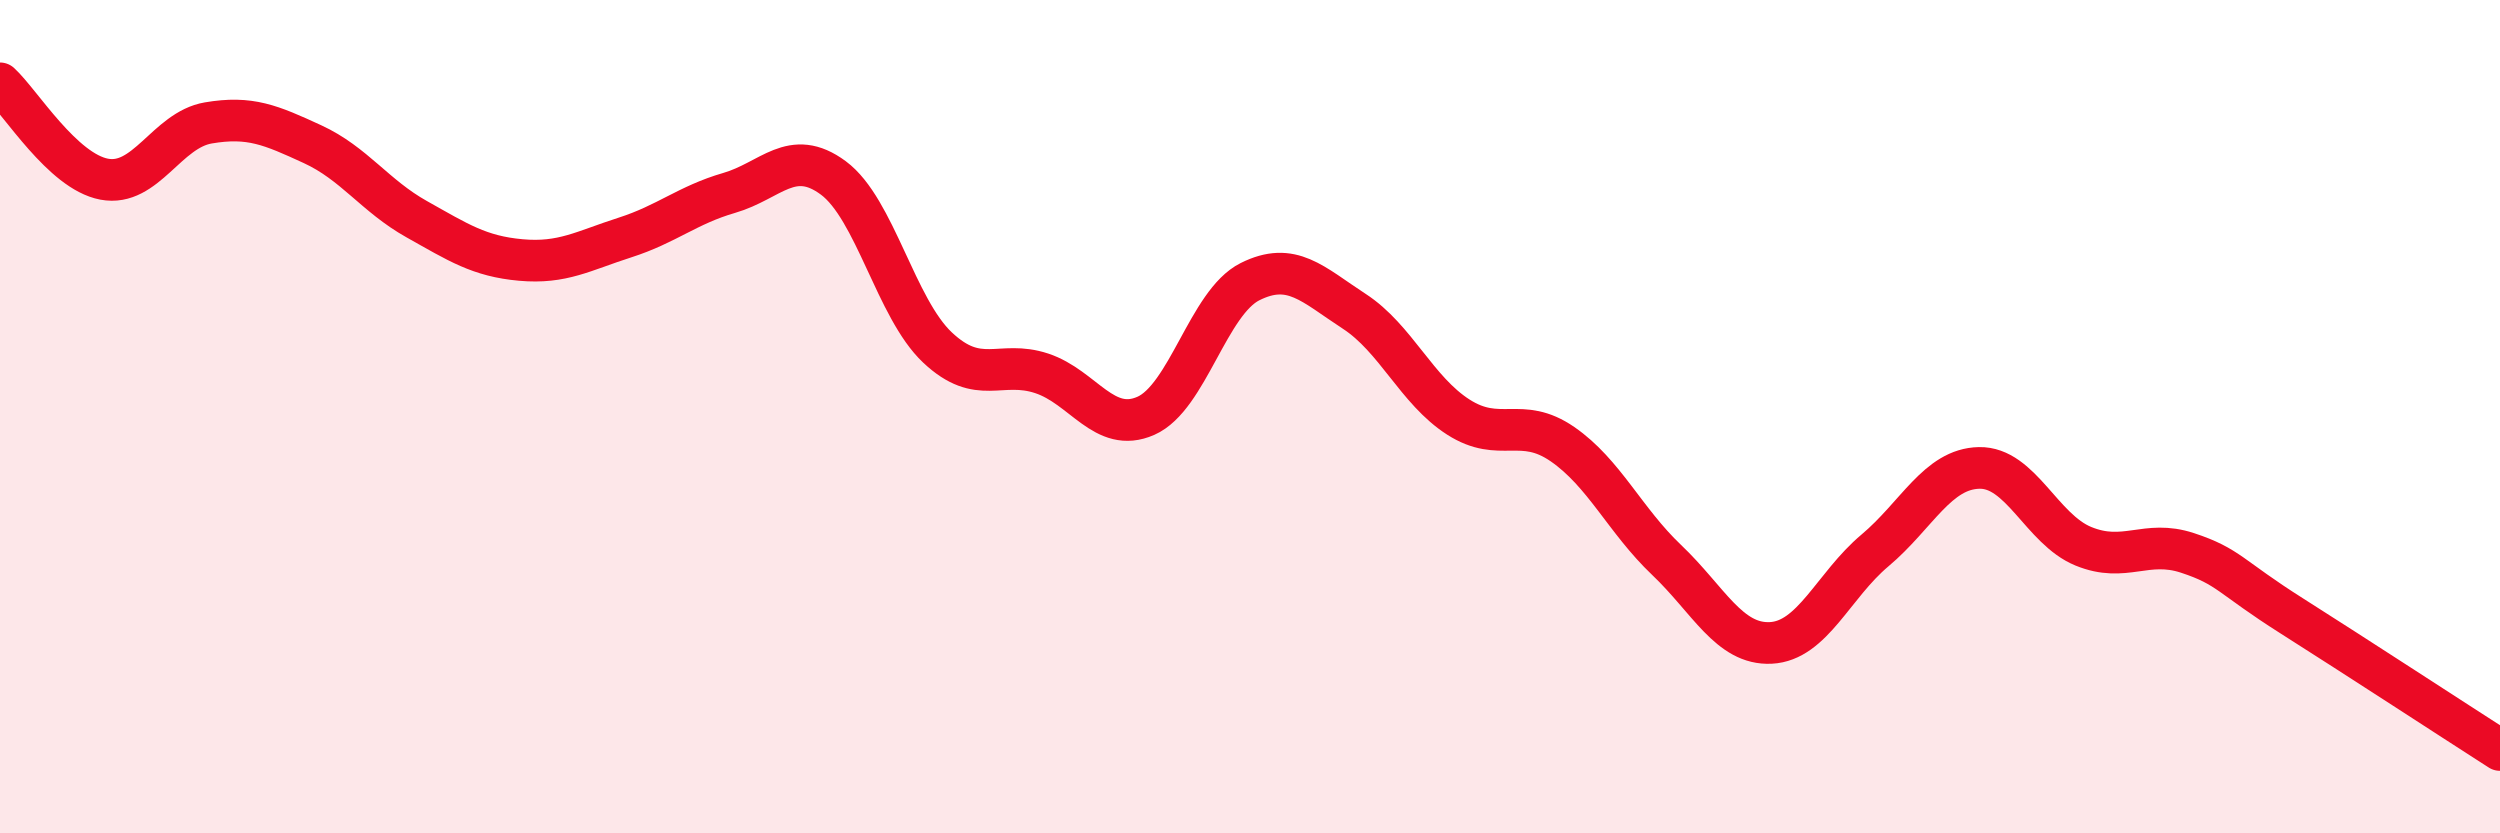
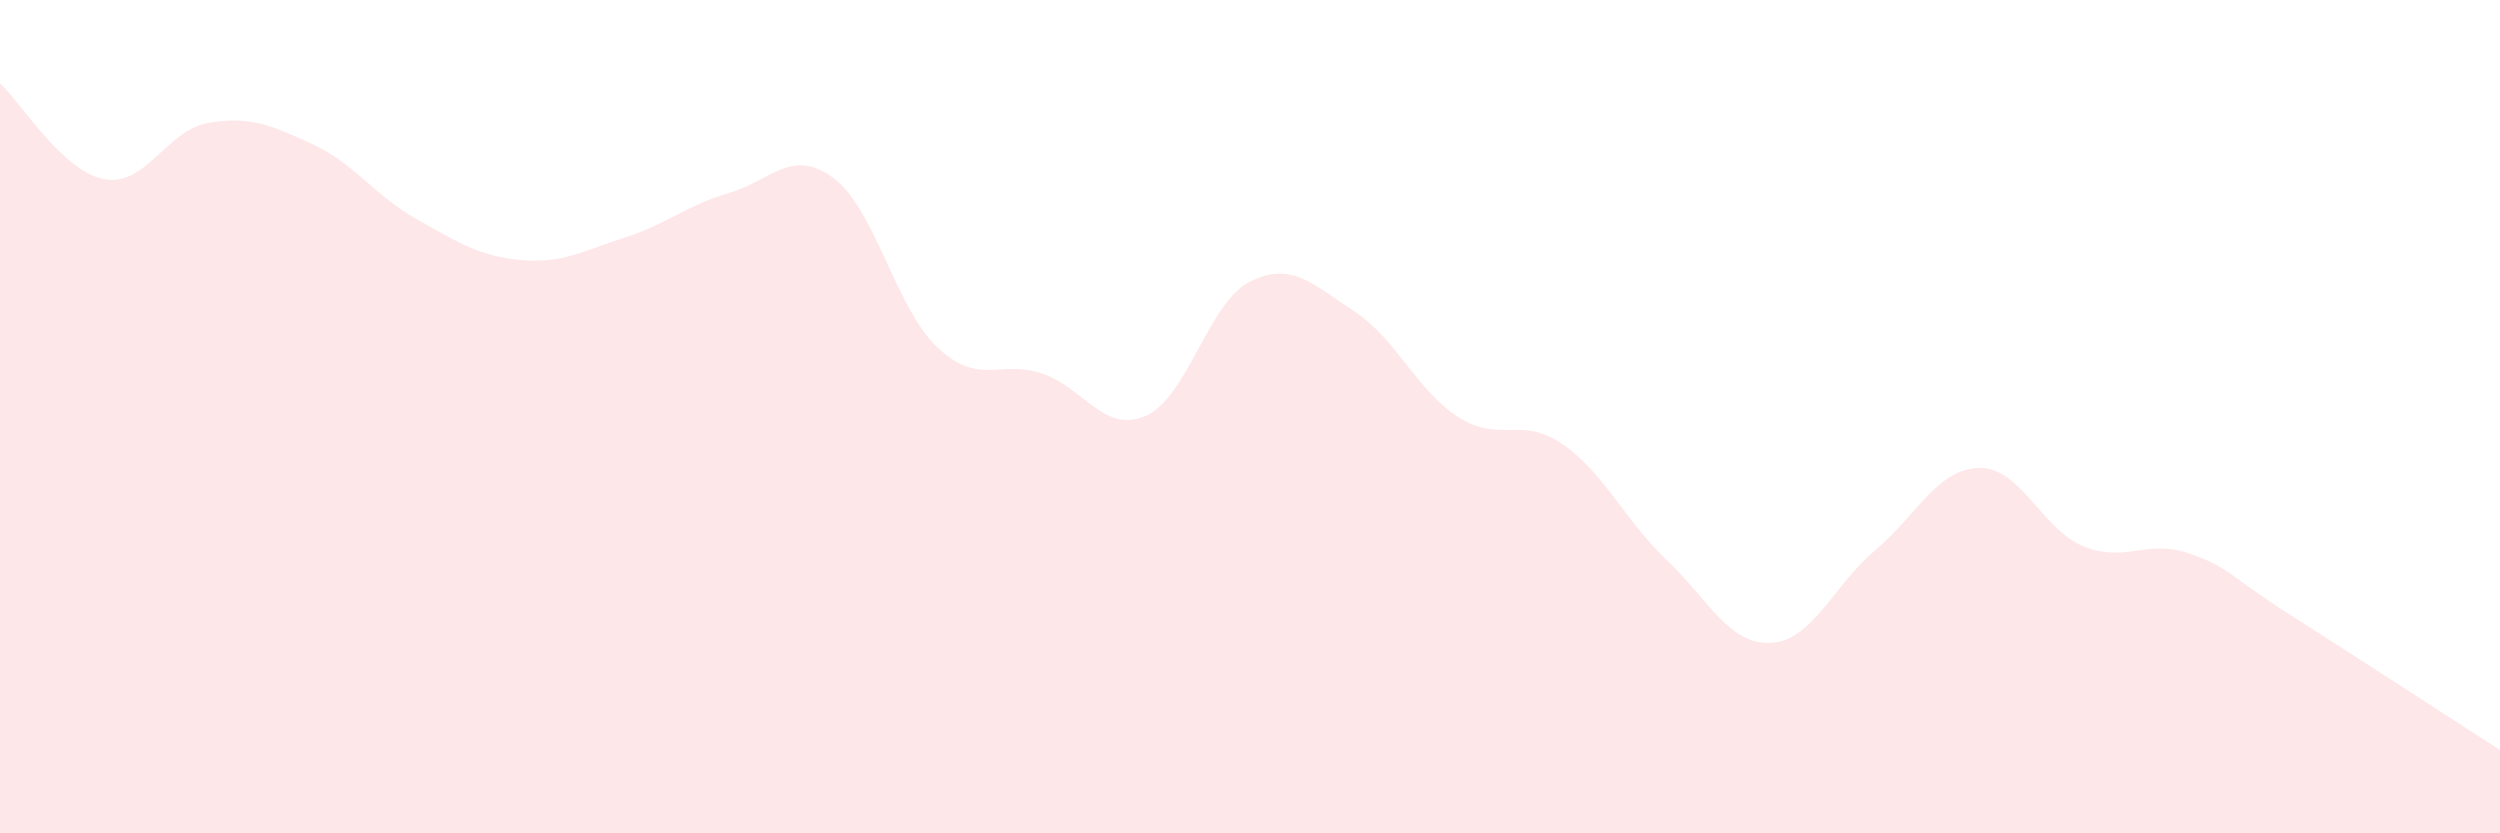
<svg xmlns="http://www.w3.org/2000/svg" width="60" height="20" viewBox="0 0 60 20">
  <path d="M 0,2 C 0.5,2.46 1.5,4.11 2.5,4.3 C 3.5,4.49 4,3.12 5,2.95 C 6,2.78 6.5,3 7.5,3.46 C 8.5,3.92 9,4.7 10,5.26 C 11,5.82 11.5,6.15 12.5,6.24 C 13.5,6.33 14,6.02 15,5.7 C 16,5.38 16.5,4.92 17.5,4.63 C 18.5,4.34 19,3.53 20,4.27 C 21,5.01 21.5,7.4 22.5,8.34 C 23.5,9.28 24,8.63 25,8.96 C 26,9.29 26.5,10.42 27.5,9.98 C 28.5,9.54 29,7.26 30,6.76 C 31,6.26 31.5,6.82 32.5,7.47 C 33.5,8.12 34,9.37 35,10.01 C 36,10.65 36.5,9.97 37.5,10.66 C 38.5,11.35 39,12.49 40,13.44 C 41,14.39 41.5,15.48 42.5,15.43 C 43.5,15.38 44,14.05 45,13.21 C 46,12.37 46.5,11.25 47.5,11.23 C 48.5,11.21 49,12.7 50,13.11 C 51,13.52 51.5,12.94 52.5,13.27 C 53.5,13.6 53.5,13.83 55,14.78 C 56.5,15.73 59,17.36 60,18L60 20L0 20Z" fill="#EB0A25" opacity="0.1" stroke-linecap="round" stroke-linejoin="round" />
-   <path d="M 0,2 C 0.5,2.46 1.5,4.11 2.5,4.3 C 3.5,4.49 4,3.12 5,2.95 C 6,2.78 6.5,3 7.5,3.46 C 8.5,3.92 9,4.7 10,5.26 C 11,5.82 11.5,6.15 12.5,6.24 C 13.5,6.33 14,6.02 15,5.7 C 16,5.38 16.5,4.92 17.5,4.63 C 18.5,4.34 19,3.53 20,4.27 C 21,5.01 21.5,7.4 22.5,8.34 C 23.5,9.28 24,8.63 25,8.96 C 26,9.29 26.5,10.42 27.5,9.98 C 28.5,9.54 29,7.26 30,6.76 C 31,6.26 31.5,6.82 32.5,7.47 C 33.5,8.12 34,9.37 35,10.01 C 36,10.65 36.5,9.97 37.5,10.66 C 38.5,11.35 39,12.49 40,13.44 C 41,14.39 41.5,15.48 42.5,15.43 C 43.5,15.38 44,14.05 45,13.21 C 46,12.37 46.5,11.25 47.5,11.23 C 48.5,11.21 49,12.7 50,13.11 C 51,13.52 51.5,12.94 52.5,13.27 C 53.5,13.6 53.5,13.83 55,14.78 C 56.5,15.73 59,17.36 60,18" stroke="#EB0A25" stroke-width="1" fill="none" stroke-linecap="round" stroke-linejoin="round" />
</svg>